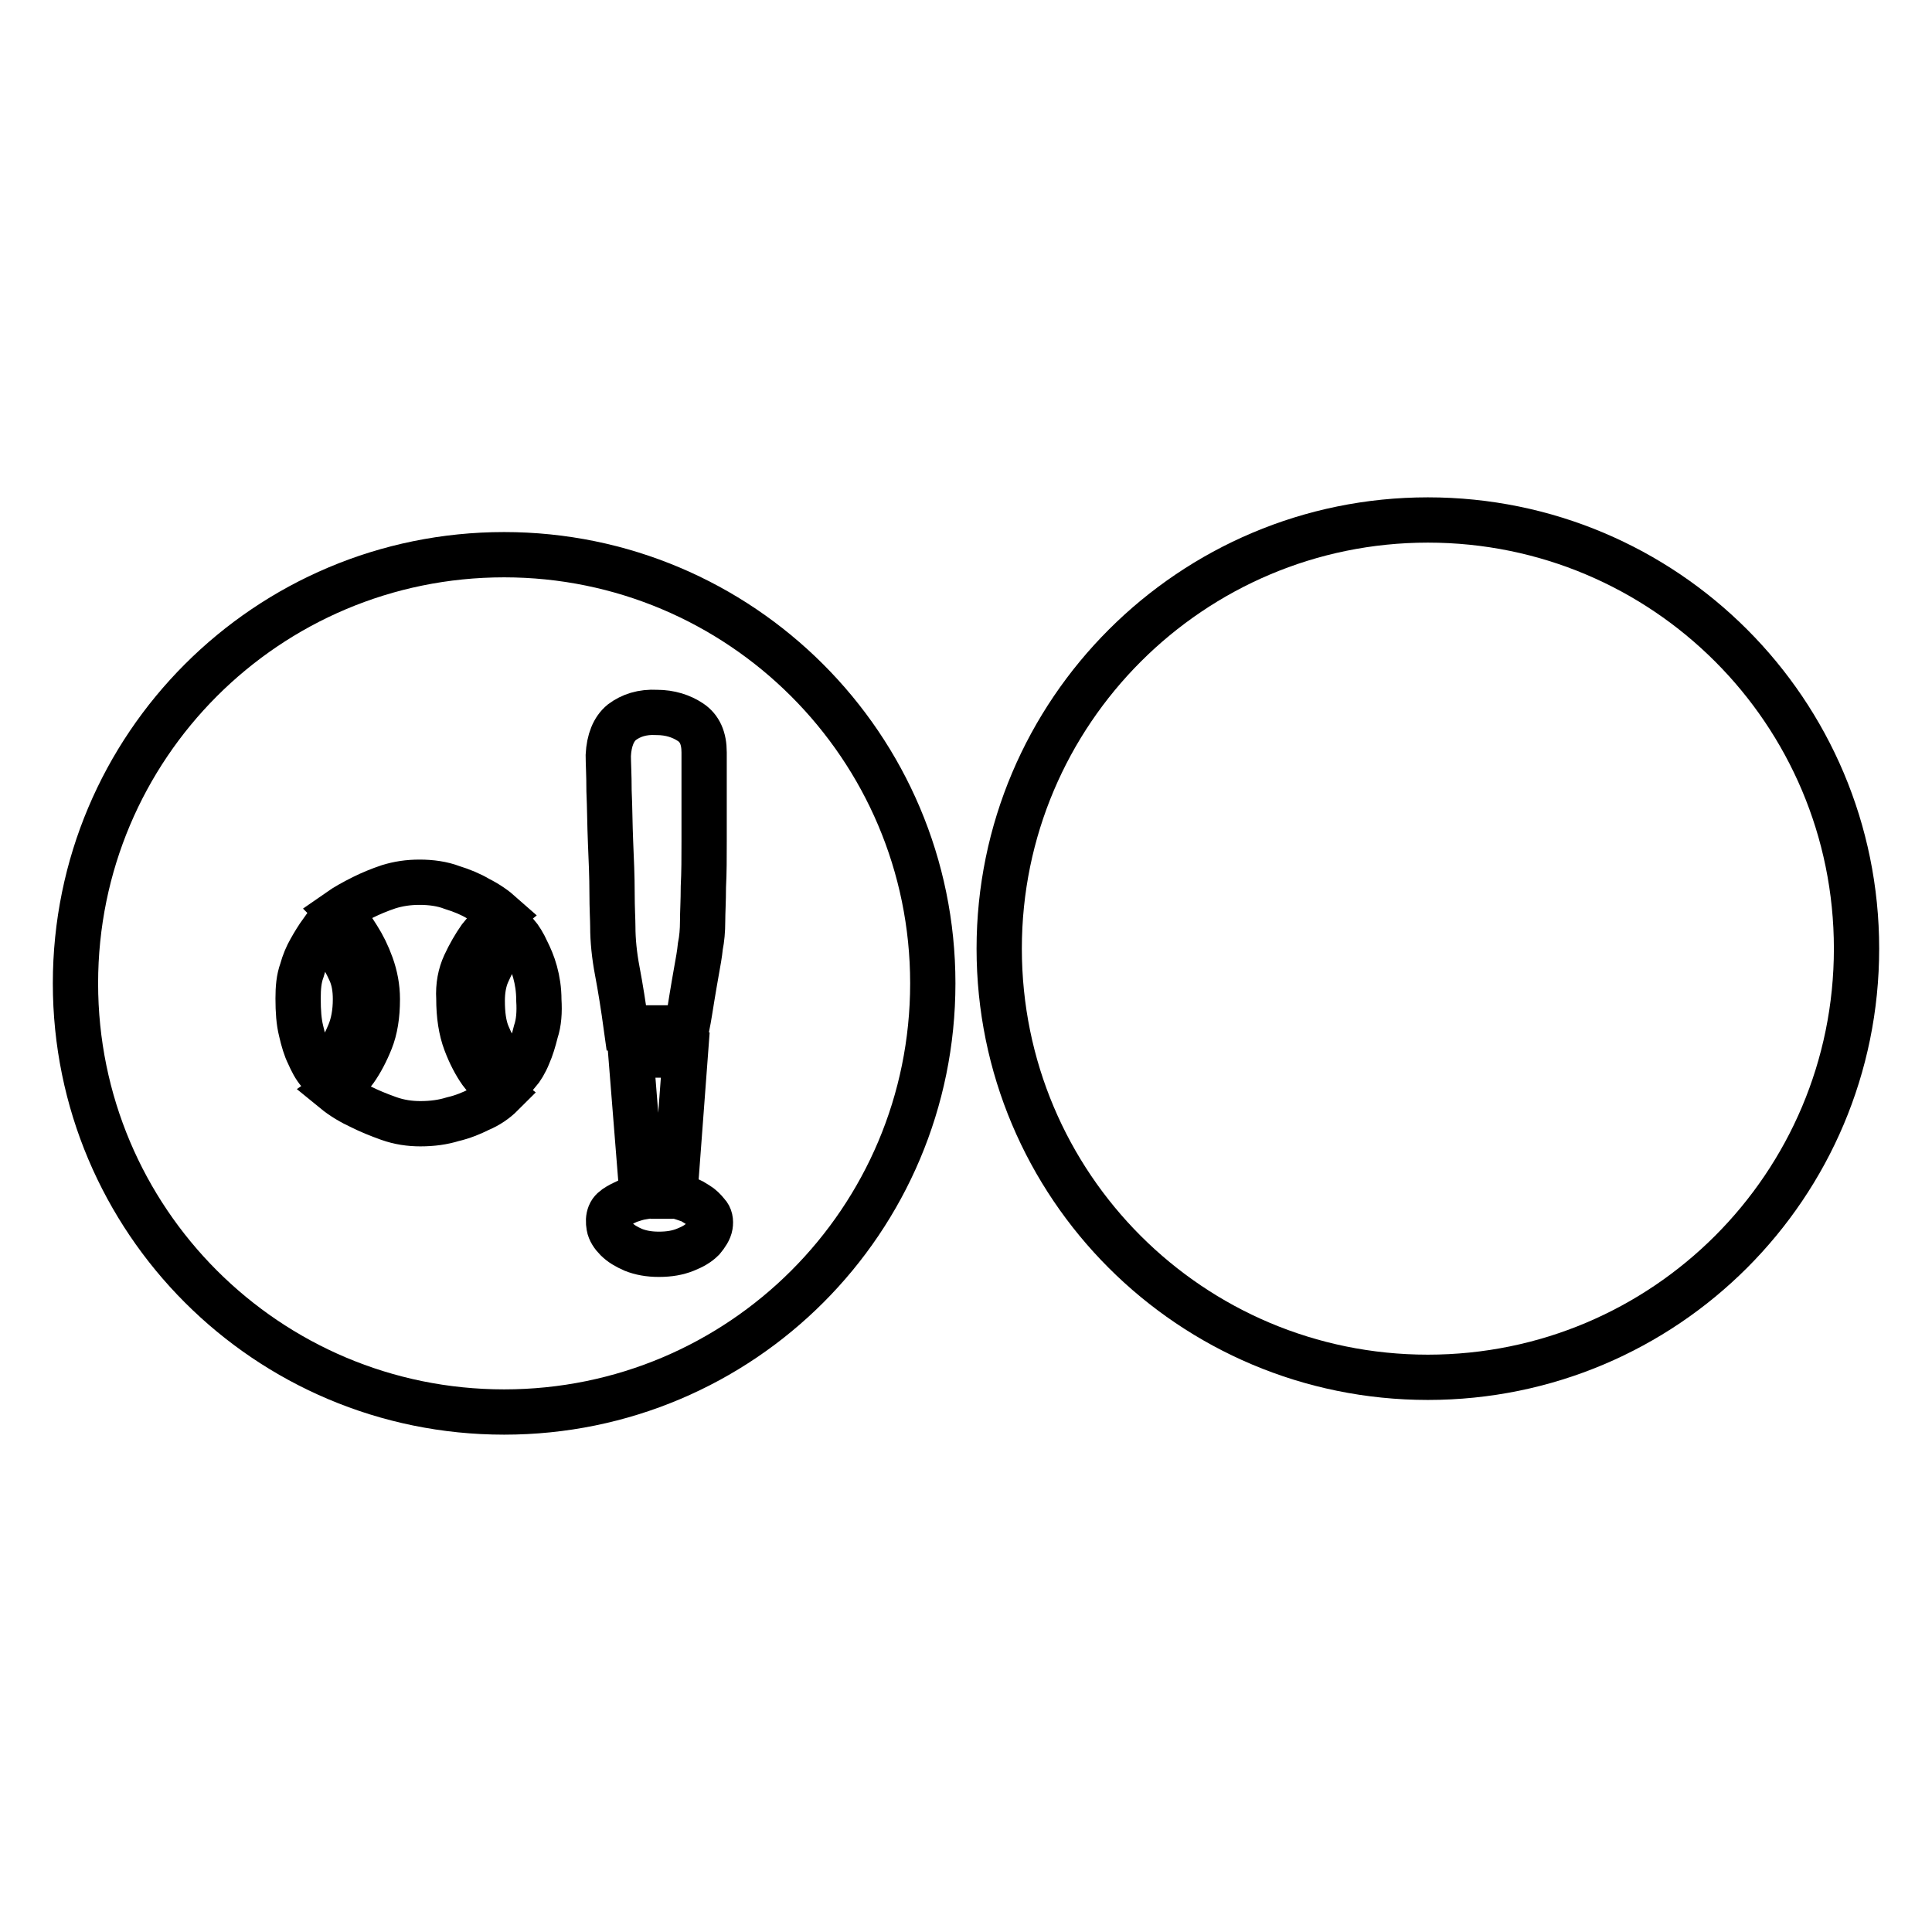
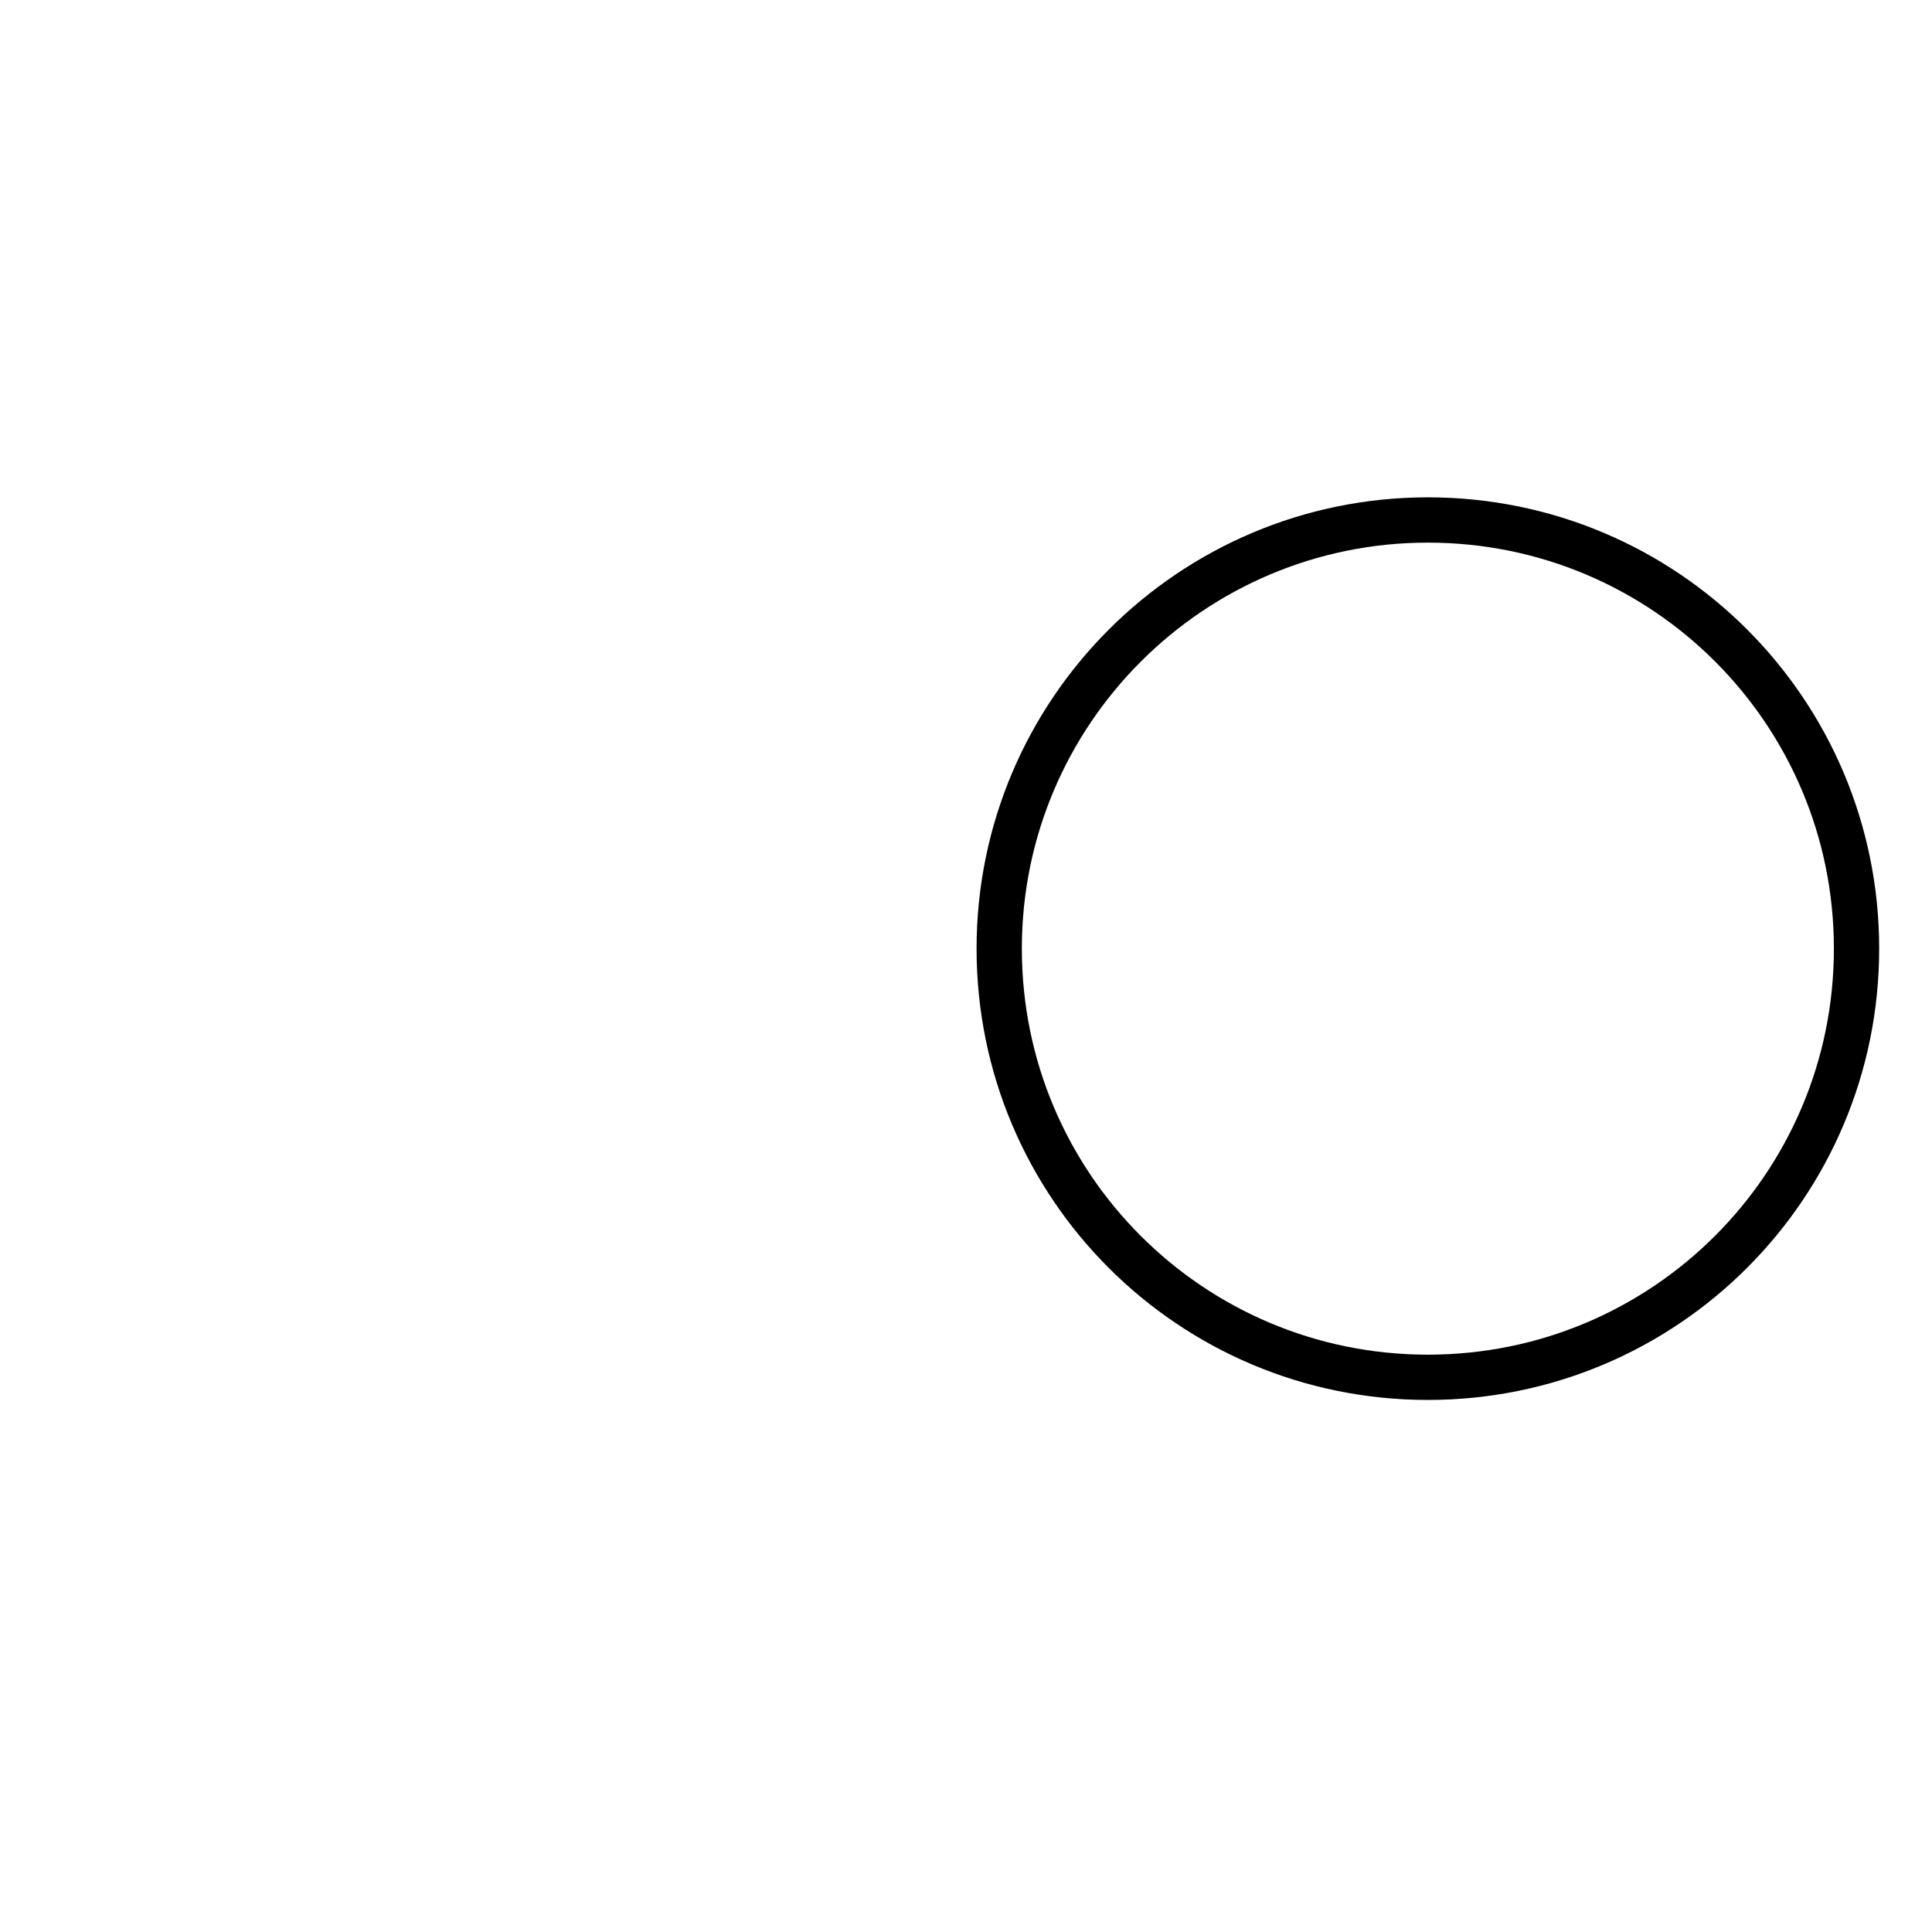
<svg xmlns="http://www.w3.org/2000/svg" version="1.1" x="0px" y="0px" viewBox="0 0 256 256" enable-background="new 0 0 256 256" xml:space="preserve">
  <g>
    <g>
      <path stroke-width="6" fill-opacity="0" stroke="#000000" d="M132.4,125.7c0,31.4,25.4,56.8,56.8,56.8c31.4,0,56.8-25.4,56.8-56.8c0-31.4-25.4-56.8-56.8-56.8C157.9,68.9,132.4,94.3,132.4,125.7L132.4,125.7z" />
-       <path stroke-width="6" fill-opacity="0" stroke="#000000" d="M66.8,73.5C35.4,73.5,10,98.9,10,130.3c0,31.4,25.4,56.8,56.8,56.8c31.4,0,56.8-25.4,56.8-56.8C123.6,98.9,98.1,73.5,66.8,73.5z M82.4,95.7c1.2-0.9,2.7-1.4,4.6-1.3c1.8,0,3.3,0.5,4.5,1.3c1.2,0.8,1.8,2.1,1.8,4v5.5c0,2.1,0,4.2,0,6.3c0,2.1,0,4.1-0.1,6c0,1.9-0.1,3.4-0.1,4.6c0,1.2-0.1,2.3-0.3,3.3c-0.1,1-0.3,2.1-0.5,3.2c-0.2,1.1-0.4,2.3-0.6,3.5c-0.2,1.2-0.4,2.6-0.7,4.1h-8c-0.4-2.9-0.8-5.4-1.2-7.5c-0.4-2.1-0.6-4.1-0.6-5.9c0-0.9-0.1-2.4-0.1-4.5c0-2.1-0.1-4.4-0.2-6.7c-0.1-2.4-0.1-4.6-0.2-6.8c0-2.2-0.1-3.7-0.1-4.7C80.7,98.1,81.3,96.6,82.4,95.7z M42.3,142.1c-0.6-0.7-1-1.5-1.4-2.4c-0.4-0.8-0.7-1.8-1-3.1c-0.3-1.2-0.4-2.6-0.4-4.3c0-1.4,0.1-2.6,0.5-3.7c0.3-1.1,0.7-2,1.1-2.7c0.5-0.9,1-1.7,1.5-2.4c0.8,0.7,1.5,1.5,2.2,2.4c0.6,0.8,1.1,1.7,1.6,2.8c0.5,1.1,0.7,2.3,0.7,3.7c0,1.8-0.3,3.3-0.8,4.5s-1,2.2-1.6,2.9C43.9,140.8,43.1,141.6,42.3,142.1z M63.5,147c-1,0.5-2.2,1-3.5,1.3c-1.3,0.4-2.7,0.6-4.3,0.6c-1.4,0-2.8-0.2-4.2-0.7s-2.6-1-3.6-1.5c-1.3-0.6-2.5-1.3-3.6-2.2c1-0.7,2-1.7,2.8-2.8c0.7-1,1.4-2.3,2-3.8s0.9-3.3,0.9-5.5c0-1.6-0.3-3.1-0.8-4.5c-0.5-1.4-1.1-2.6-1.8-3.7c-0.8-1.3-1.6-2.4-2.6-3.4c1-0.7,2.1-1.3,3.3-1.9c1-0.5,2.2-1,3.4-1.4c1.3-0.4,2.6-0.6,4.1-0.6c1.5,0,3,0.2,4.3,0.7c1.3,0.4,2.5,0.9,3.5,1.5c1.2,0.6,2.2,1.3,3.1,2.1c-1.1,0.9-2,2-2.9,3.1c-0.7,1-1.4,2.2-2,3.5c-0.6,1.3-0.9,2.8-0.8,4.5c0,2.3,0.3,4.2,0.9,5.8c0.6,1.6,1.3,2.9,2,3.9c0.9,1.2,1.8,2.2,2.8,3C65.7,145.8,64.7,146.5,63.5,147z M71,136.7c-0.3,1.2-0.6,2.2-1,3.1c-0.4,1-0.9,1.8-1.4,2.4c-0.9-0.6-1.7-1.3-2.4-2.2c-0.6-0.8-1.1-1.7-1.6-2.9c-0.5-1.2-0.7-2.7-0.7-4.5c0-1.3,0.2-2.6,0.7-3.7c0.5-1.1,1-2.1,1.5-2.8c0.7-0.9,1.4-1.7,2.3-2.4c0.5,0.6,1,1.4,1.4,2.3c0.4,0.8,0.8,1.7,1.1,2.8c0.3,1.1,0.5,2.3,0.5,3.7C71.5,134.1,71.4,135.5,71,136.7z M94.1,162.4c-0.1,0.6-0.5,1.2-1,1.8c-0.6,0.6-1.3,1-2.3,1.4c-1,0.4-2.1,0.6-3.5,0.6c-1.3,0-2.4-0.2-3.4-0.6c-0.9-0.4-1.6-0.8-2.2-1.4c-0.5-0.5-0.9-1.1-1-1.7c-0.1-0.6-0.1-1.1,0.1-1.6c0.2-0.5,0.6-0.8,1.1-1.1c0.5-0.3,1-0.5,1.4-0.7c0.6-0.2,1.2-0.4,1.8-0.5l-1.5-18.8h7.2l-1.4,18.7c0.5,0,1,0.2,1.6,0.4c0.5,0.1,0.9,0.4,1.4,0.7c0.5,0.3,0.9,0.7,1.3,1.2C94.1,161.2,94.2,161.8,94.1,162.4z" />
    </g>
  </g>
</svg>